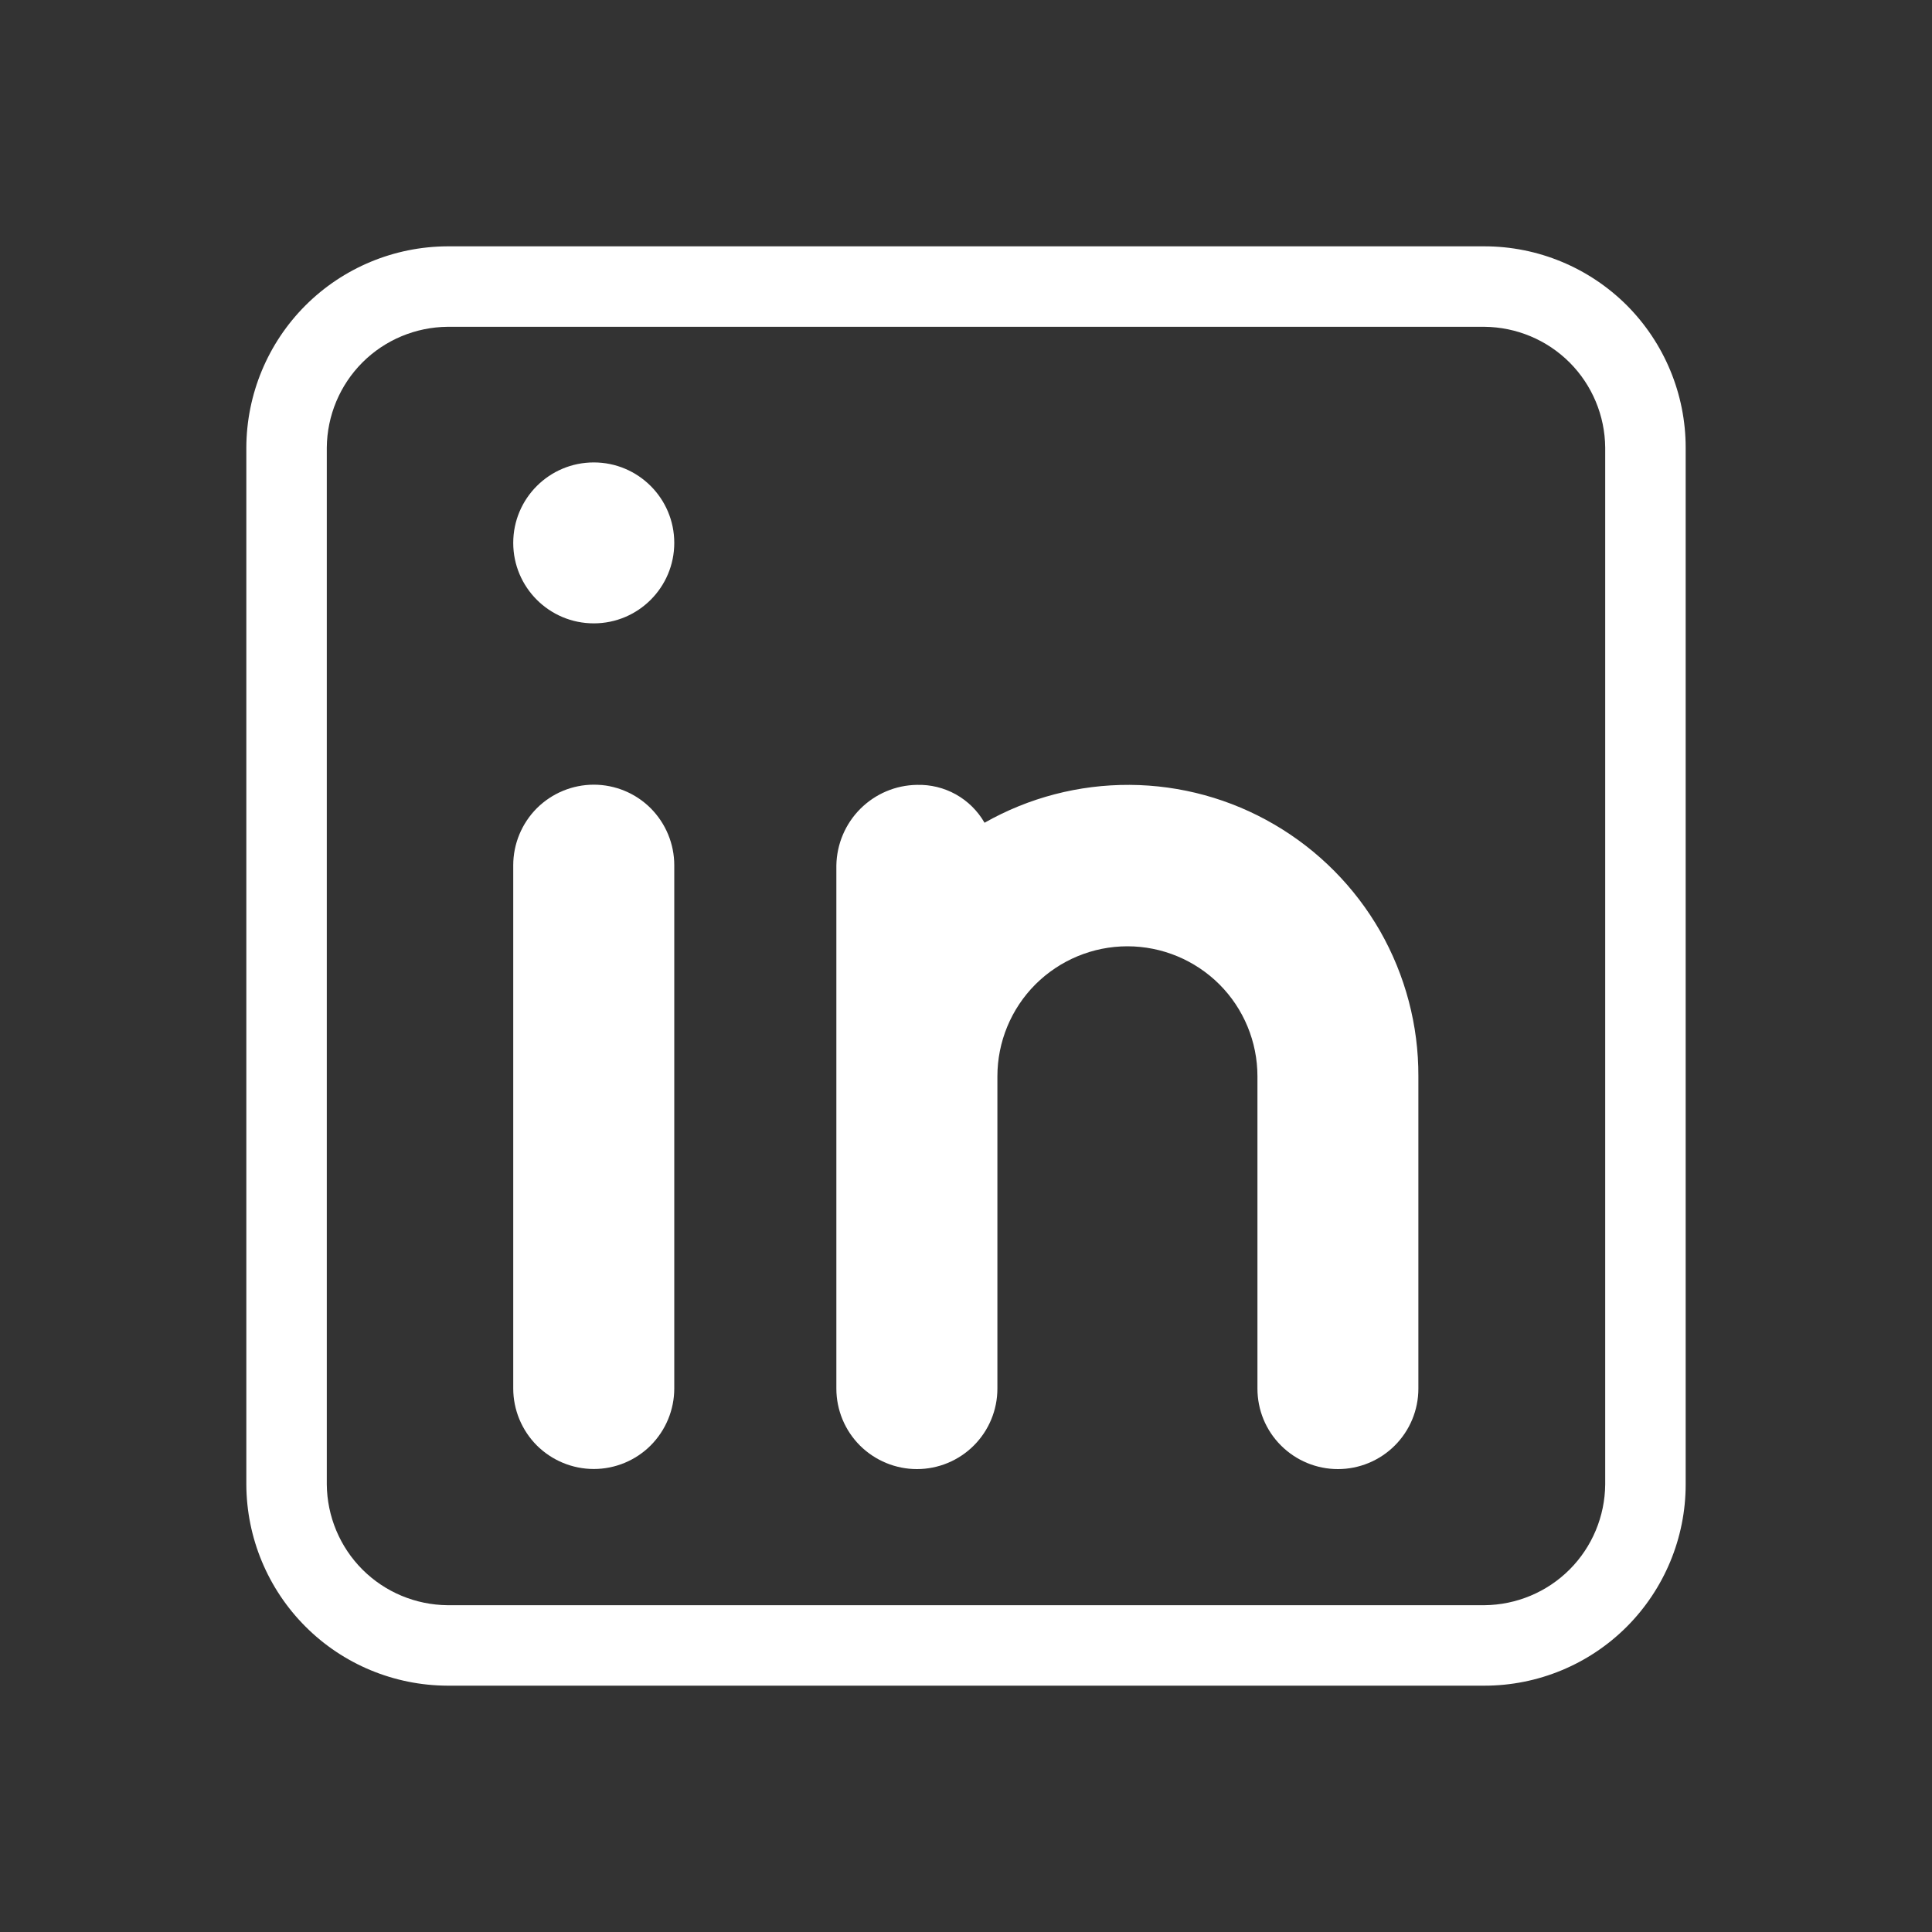
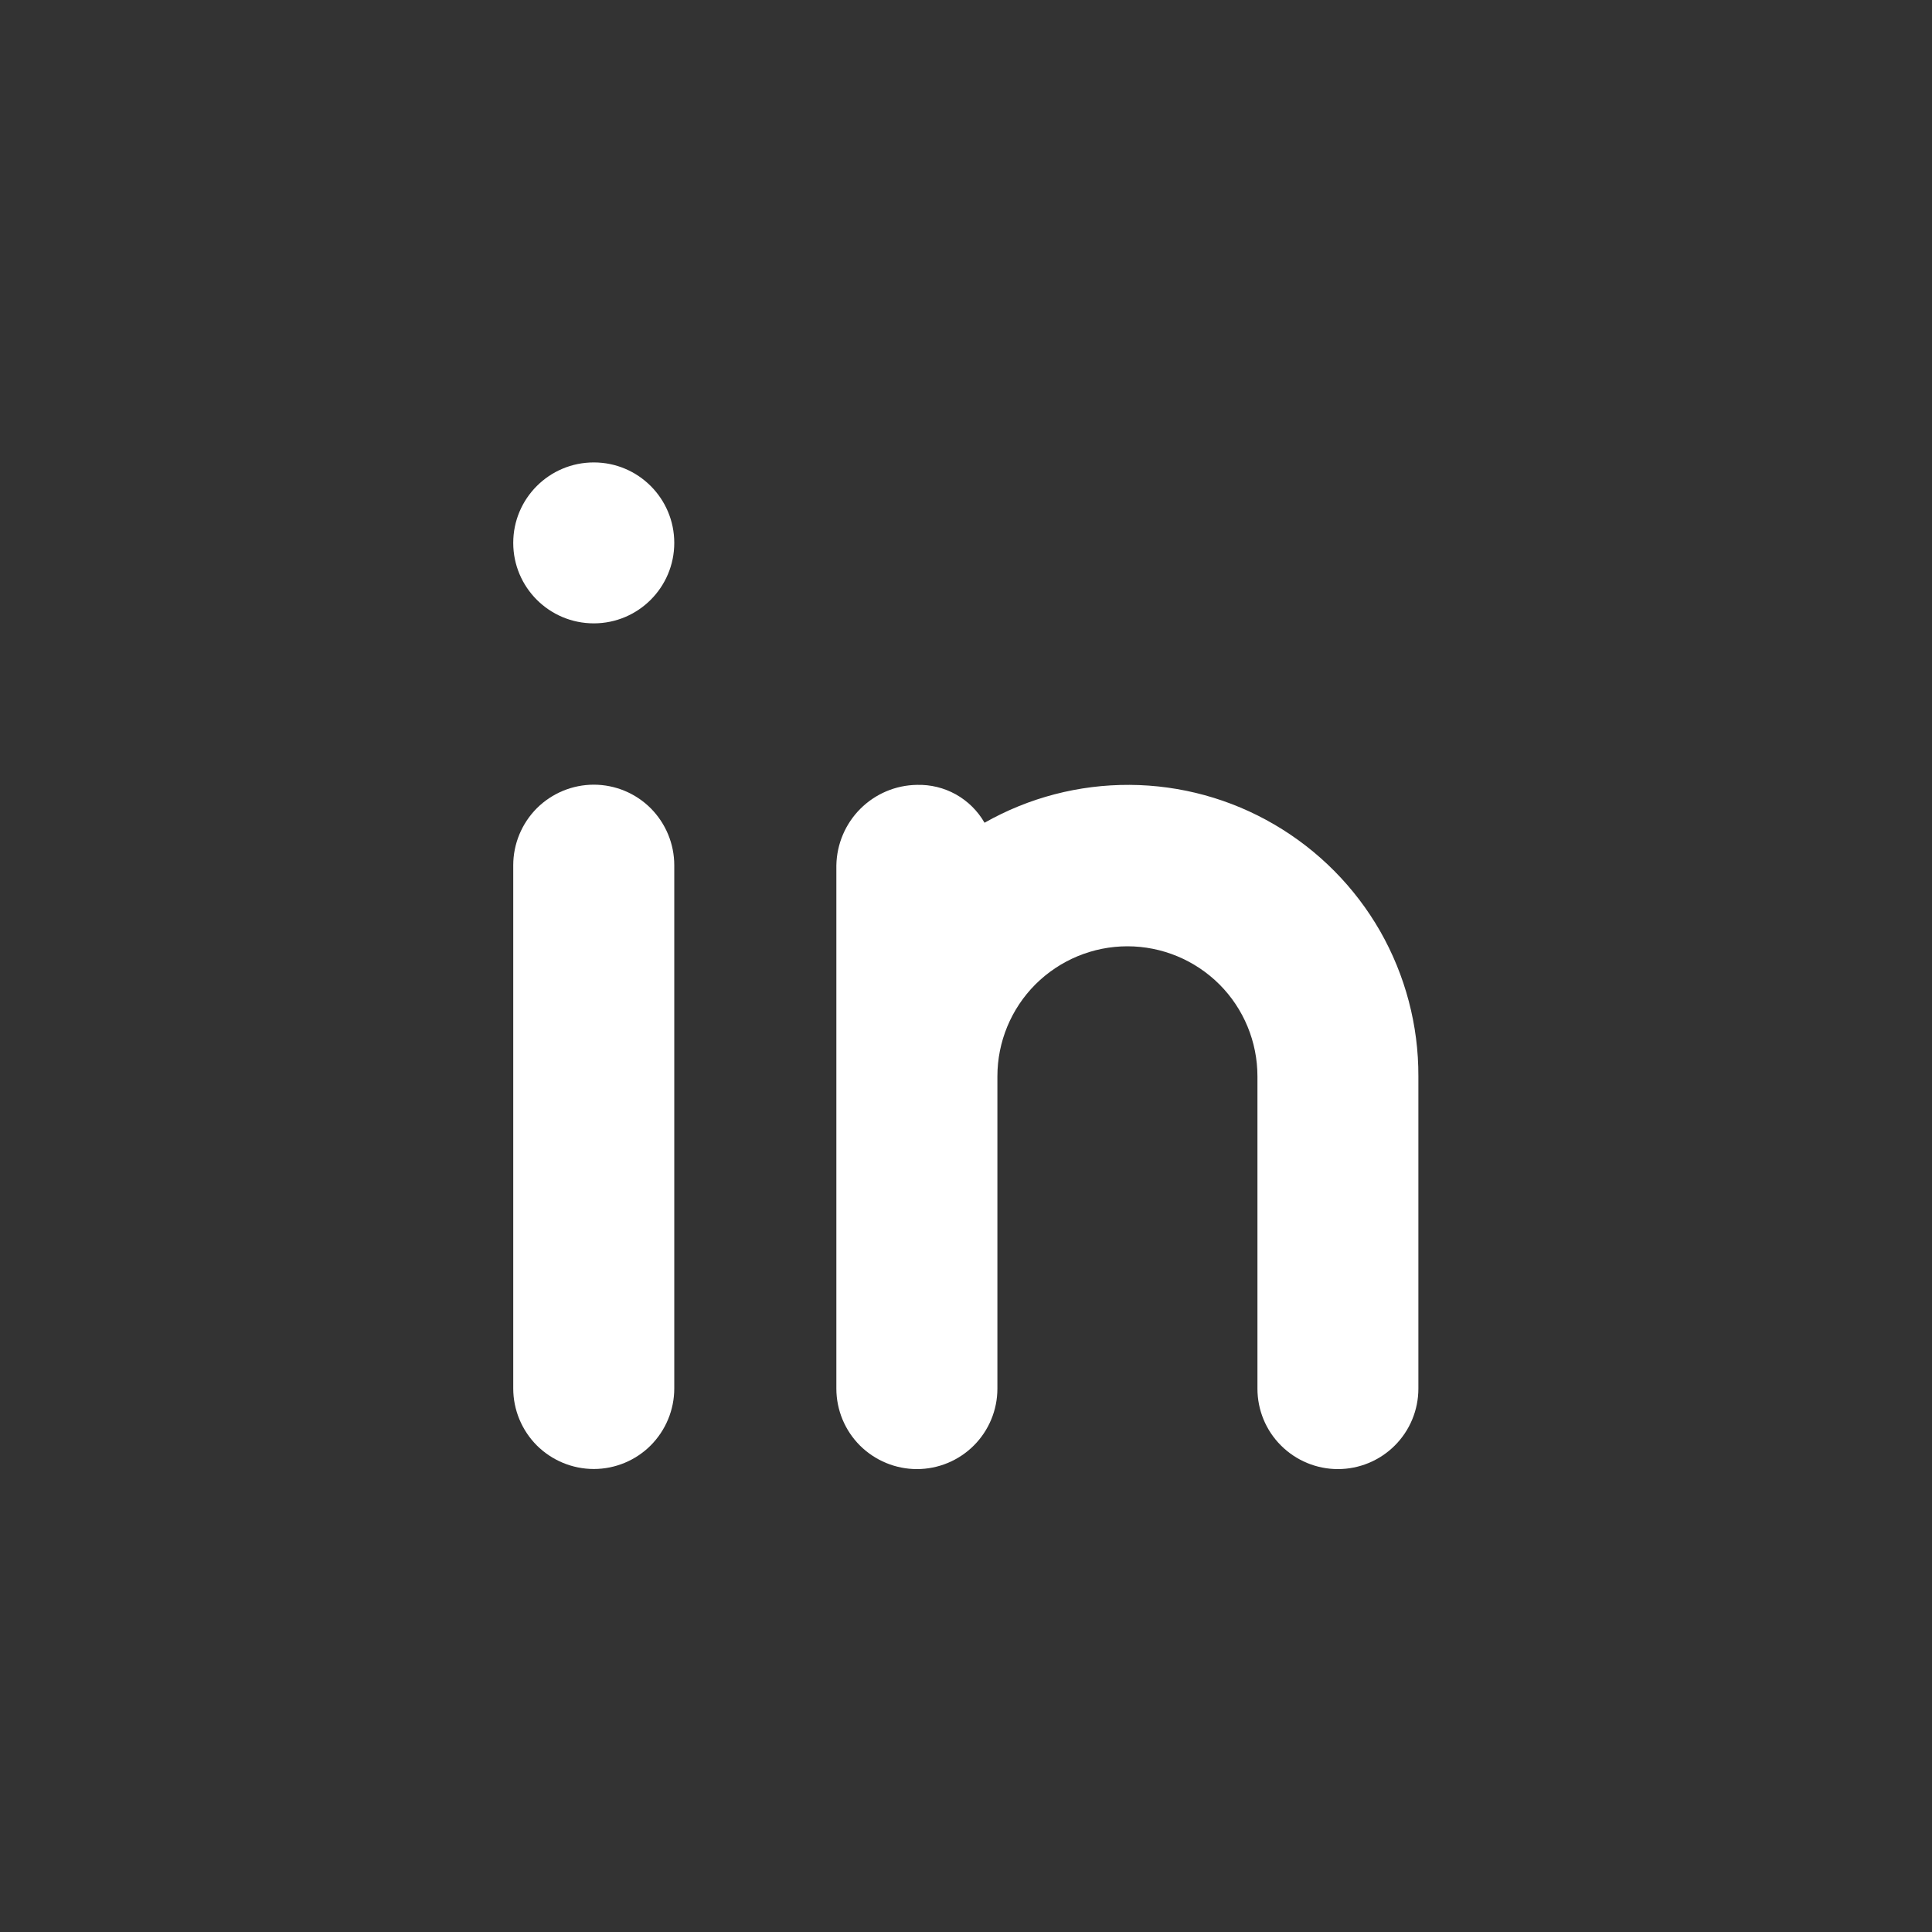
<svg xmlns="http://www.w3.org/2000/svg" width="20" height="20" viewBox="0 0 20 20" fill="none">
  <rect x="0" y="0" width="20" height="20" fill="#333333" stroke="none" />
-   <path d="M15.367 2.55H4.633C4.081 2.552 3.552 2.772 3.162 3.162C2.772 3.552 2.552 4.081 2.55 4.633V15.367C2.552 15.919 2.772 16.448 3.162 16.838C3.552 17.229 4.081 17.448 4.633 17.45H15.367C15.919 17.45 16.449 17.231 16.84 16.84C17.23 16.449 17.45 15.919 17.45 15.367V4.633C17.45 4.081 17.23 3.551 16.84 3.16C16.449 2.77 15.919 2.55 15.367 2.55ZM16.617 15.367C16.614 15.697 16.482 16.014 16.248 16.248C16.014 16.482 15.697 16.614 15.367 16.617H4.633C4.303 16.614 3.986 16.482 3.752 16.248C3.518 16.014 3.386 15.697 3.383 15.367V4.633C3.386 4.303 3.518 3.986 3.752 3.752C3.986 3.518 4.303 3.386 4.633 3.383H15.367C15.697 3.386 16.014 3.518 16.248 3.752C16.482 3.986 16.614 4.303 16.617 4.633V15.367Z" fill="white" />
  <path d="M5.313 8.957C5.313 8.736 5.401 8.524 5.557 8.367C5.714 8.211 5.926 8.123 6.147 8.123C6.368 8.123 6.58 8.211 6.736 8.367C6.892 8.524 6.98 8.736 6.98 8.957V14.373C6.98 14.594 6.892 14.806 6.736 14.963C6.58 15.119 6.368 15.207 6.147 15.207C5.926 15.207 5.714 15.119 5.557 14.963C5.401 14.806 5.313 14.594 5.313 14.373V8.957Z" fill="white" />
  <path d="M6.147 6.453C6.607 6.453 6.98 6.08 6.98 5.62C6.98 5.16 6.607 4.787 6.147 4.787C5.686 4.787 5.313 5.16 5.313 5.62C5.313 6.08 5.686 6.453 6.147 6.453Z" fill="white" />
  <path d="M14.683 11.142V14.375C14.683 14.596 14.595 14.808 14.439 14.964C14.283 15.12 14.071 15.208 13.85 15.208C13.629 15.208 13.417 15.12 13.261 14.964C13.104 14.808 13.017 14.596 13.017 14.375V11.142C13.017 10.785 12.875 10.442 12.623 10.19C12.37 9.938 12.028 9.796 11.671 9.796C11.314 9.796 10.972 9.938 10.719 10.19C10.467 10.442 10.325 10.785 10.325 11.142V14.375C10.325 14.596 10.237 14.808 10.081 14.964C9.925 15.12 9.713 15.208 9.492 15.208C9.271 15.208 9.059 15.12 8.902 14.964C8.746 14.808 8.658 14.596 8.658 14.375V8.958C8.662 8.738 8.751 8.528 8.906 8.373C9.062 8.217 9.272 8.128 9.492 8.125C9.633 8.121 9.772 8.155 9.896 8.224C10.019 8.293 10.121 8.394 10.192 8.517C10.65 8.257 11.168 8.122 11.695 8.125C12.222 8.128 12.739 8.27 13.193 8.536C13.648 8.802 14.025 9.182 14.287 9.639C14.548 10.097 14.685 10.615 14.683 11.142Z" fill="white" />
</svg>